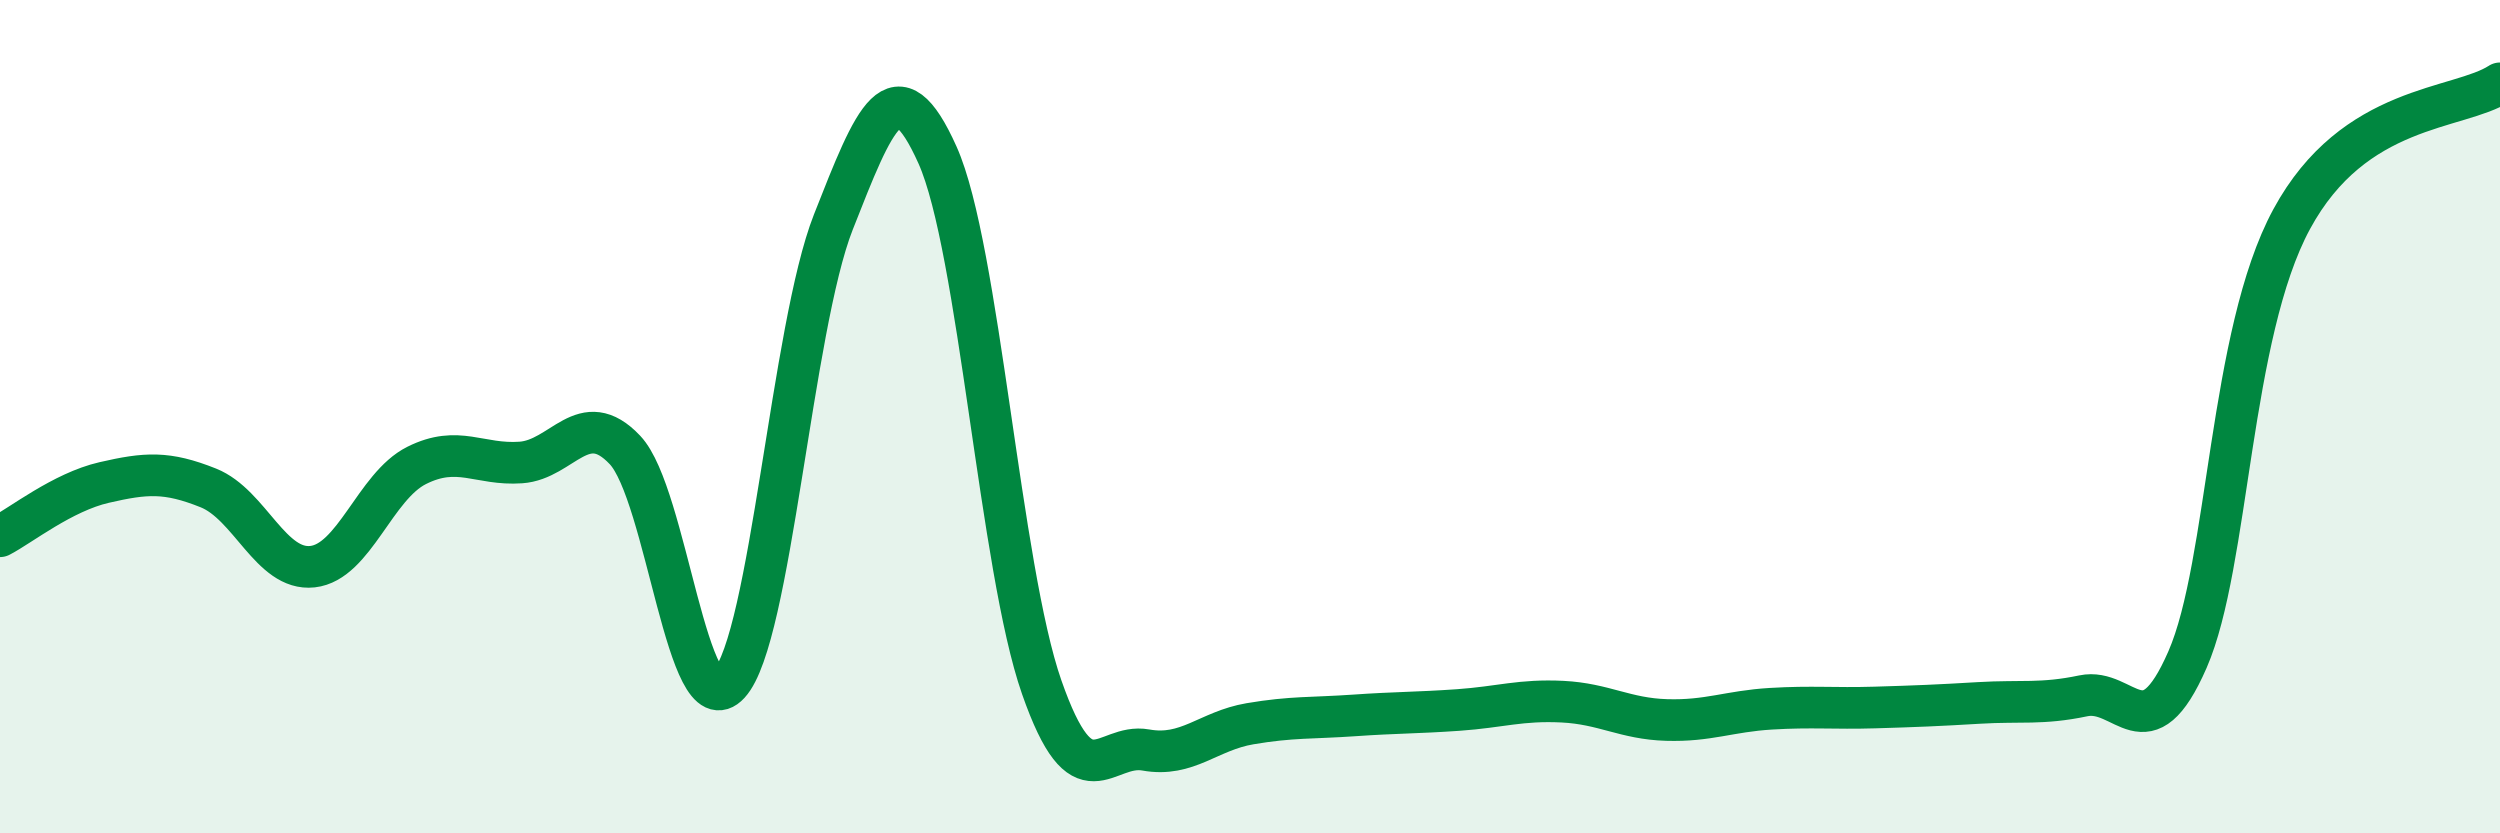
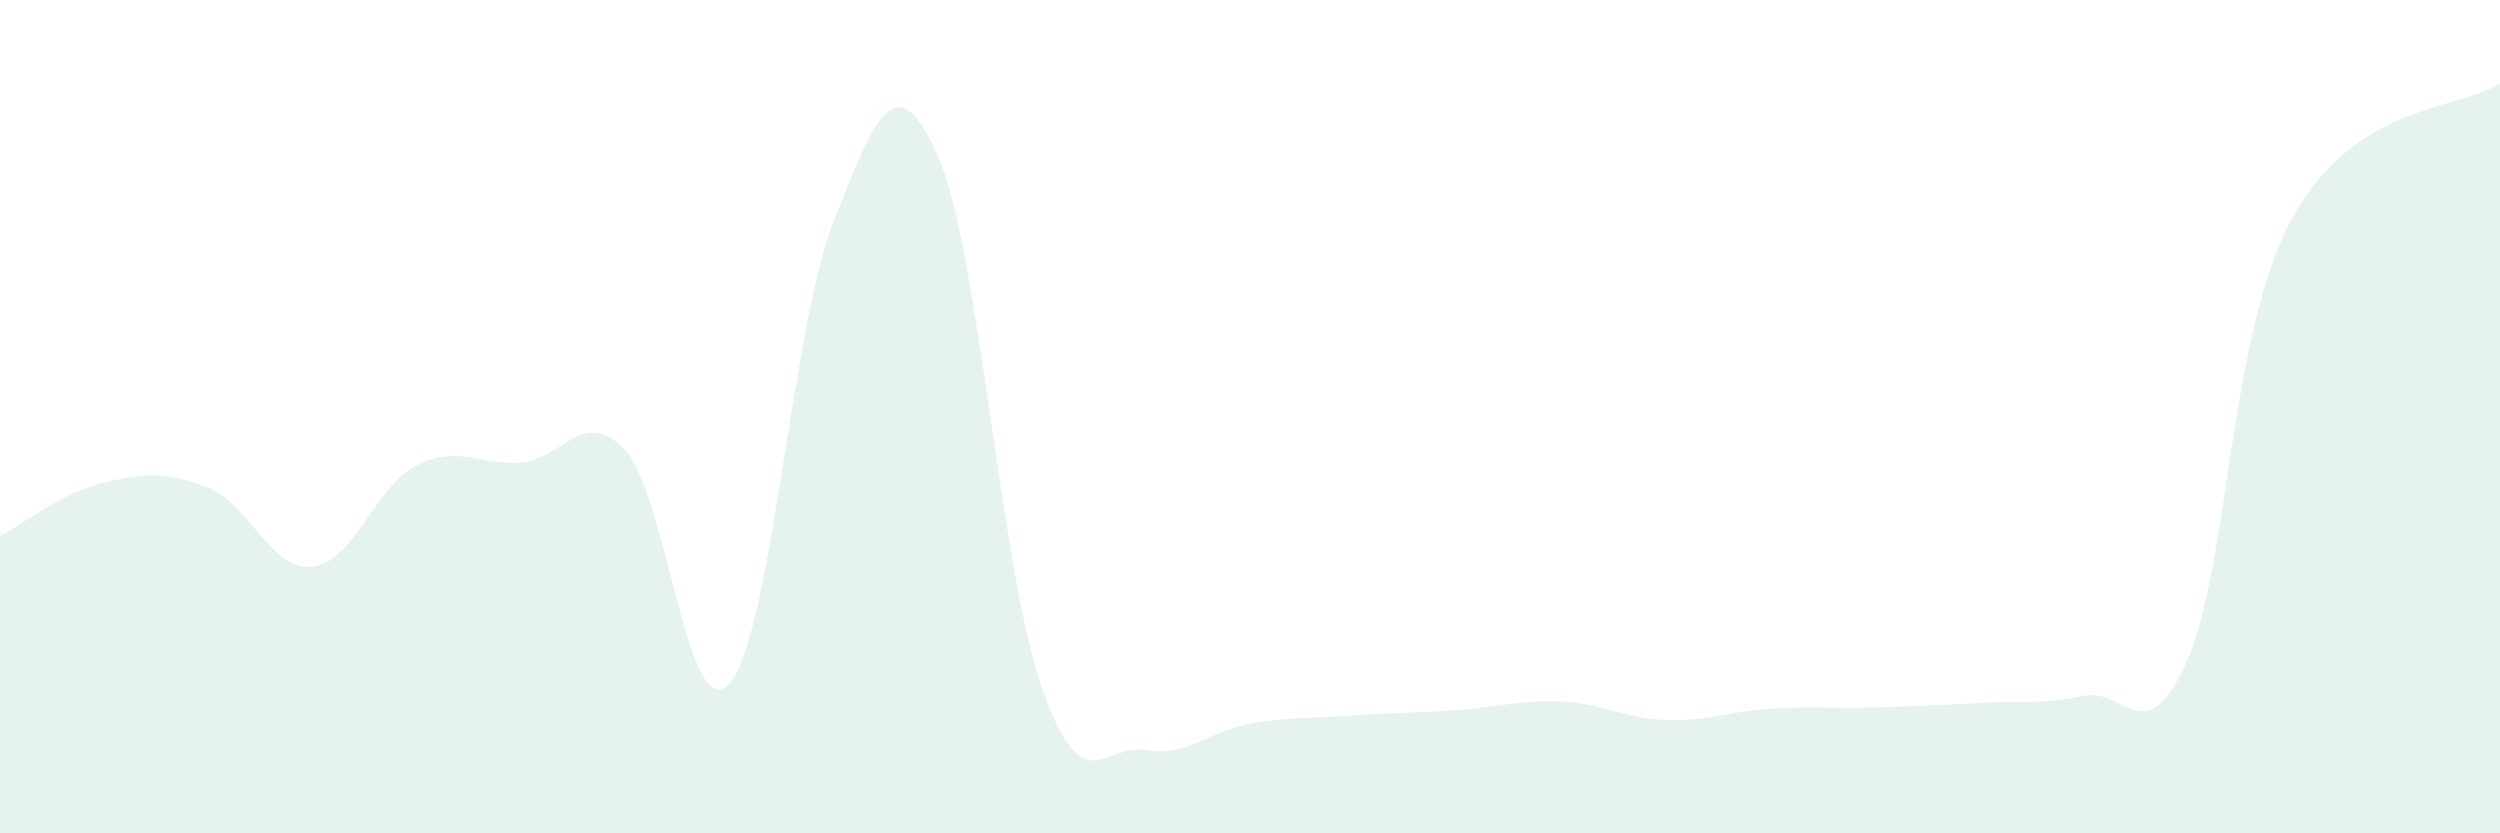
<svg xmlns="http://www.w3.org/2000/svg" width="60" height="20" viewBox="0 0 60 20">
  <path d="M 0,12.87 C 0.5,12.61 1.5,11.81 2.5,11.58 C 3.5,11.35 4,11.31 5,11.71 C 6,12.11 6.5,13.71 7.5,13.6 C 8.5,13.49 9,11.67 10,11.17 C 11,10.67 11.5,11.17 12.5,11.1 C 13.5,11.03 14,9.74 15,10.8 C 16,11.86 16.5,17.5 17.5,16.41 C 18.5,15.32 19,7.87 20,5.33 C 21,2.79 21.5,1.49 22.5,3.72 C 23.5,5.95 24,13.63 25,16.49 C 26,19.35 26.5,17.82 27.5,18 C 28.5,18.18 29,17.54 30,17.37 C 31,17.2 31.5,17.24 32.5,17.17 C 33.5,17.1 34,17.11 35,17.04 C 36,16.97 36.5,16.79 37.5,16.84 C 38.5,16.89 39,17.25 40,17.28 C 41,17.31 41.5,17.07 42.5,17.01 C 43.5,16.95 44,17.01 45,16.98 C 46,16.95 46.5,16.93 47.5,16.87 C 48.5,16.81 49,16.91 50,16.7 C 51,16.49 51.5,18.12 52.5,15.83 C 53.5,13.54 53.5,8.03 55,5.26 C 56.5,2.49 59,2.65 60,2L60 20L0 20Z" fill="#008740" opacity="0.1" stroke-linecap="round" stroke-linejoin="round" />
-   <path d="M 0,12.87 C 0.5,12.61 1.5,11.81 2.5,11.58 C 3.5,11.35 4,11.31 5,11.71 C 6,12.11 6.5,13.71 7.5,13.6 C 8.5,13.49 9,11.67 10,11.17 C 11,10.67 11.5,11.17 12.5,11.1 C 13.5,11.03 14,9.74 15,10.8 C 16,11.86 16.5,17.5 17.5,16.41 C 18.5,15.32 19,7.87 20,5.33 C 21,2.79 21.5,1.49 22.5,3.72 C 23.5,5.95 24,13.63 25,16.49 C 26,19.35 26.5,17.82 27.5,18 C 28.5,18.18 29,17.54 30,17.37 C 31,17.2 31.5,17.24 32.5,17.17 C 33.5,17.1 34,17.11 35,17.04 C 36,16.97 36.5,16.79 37.5,16.84 C 38.5,16.89 39,17.25 40,17.28 C 41,17.31 41.5,17.07 42.5,17.01 C 43.5,16.95 44,17.01 45,16.98 C 46,16.95 46.5,16.93 47.5,16.87 C 48.5,16.81 49,16.91 50,16.7 C 51,16.49 51.5,18.12 52.5,15.83 C 53.5,13.54 53.5,8.03 55,5.26 C 56.5,2.49 59,2.65 60,2" stroke="#008740" stroke-width="1" fill="none" stroke-linecap="round" stroke-linejoin="round" />
</svg>